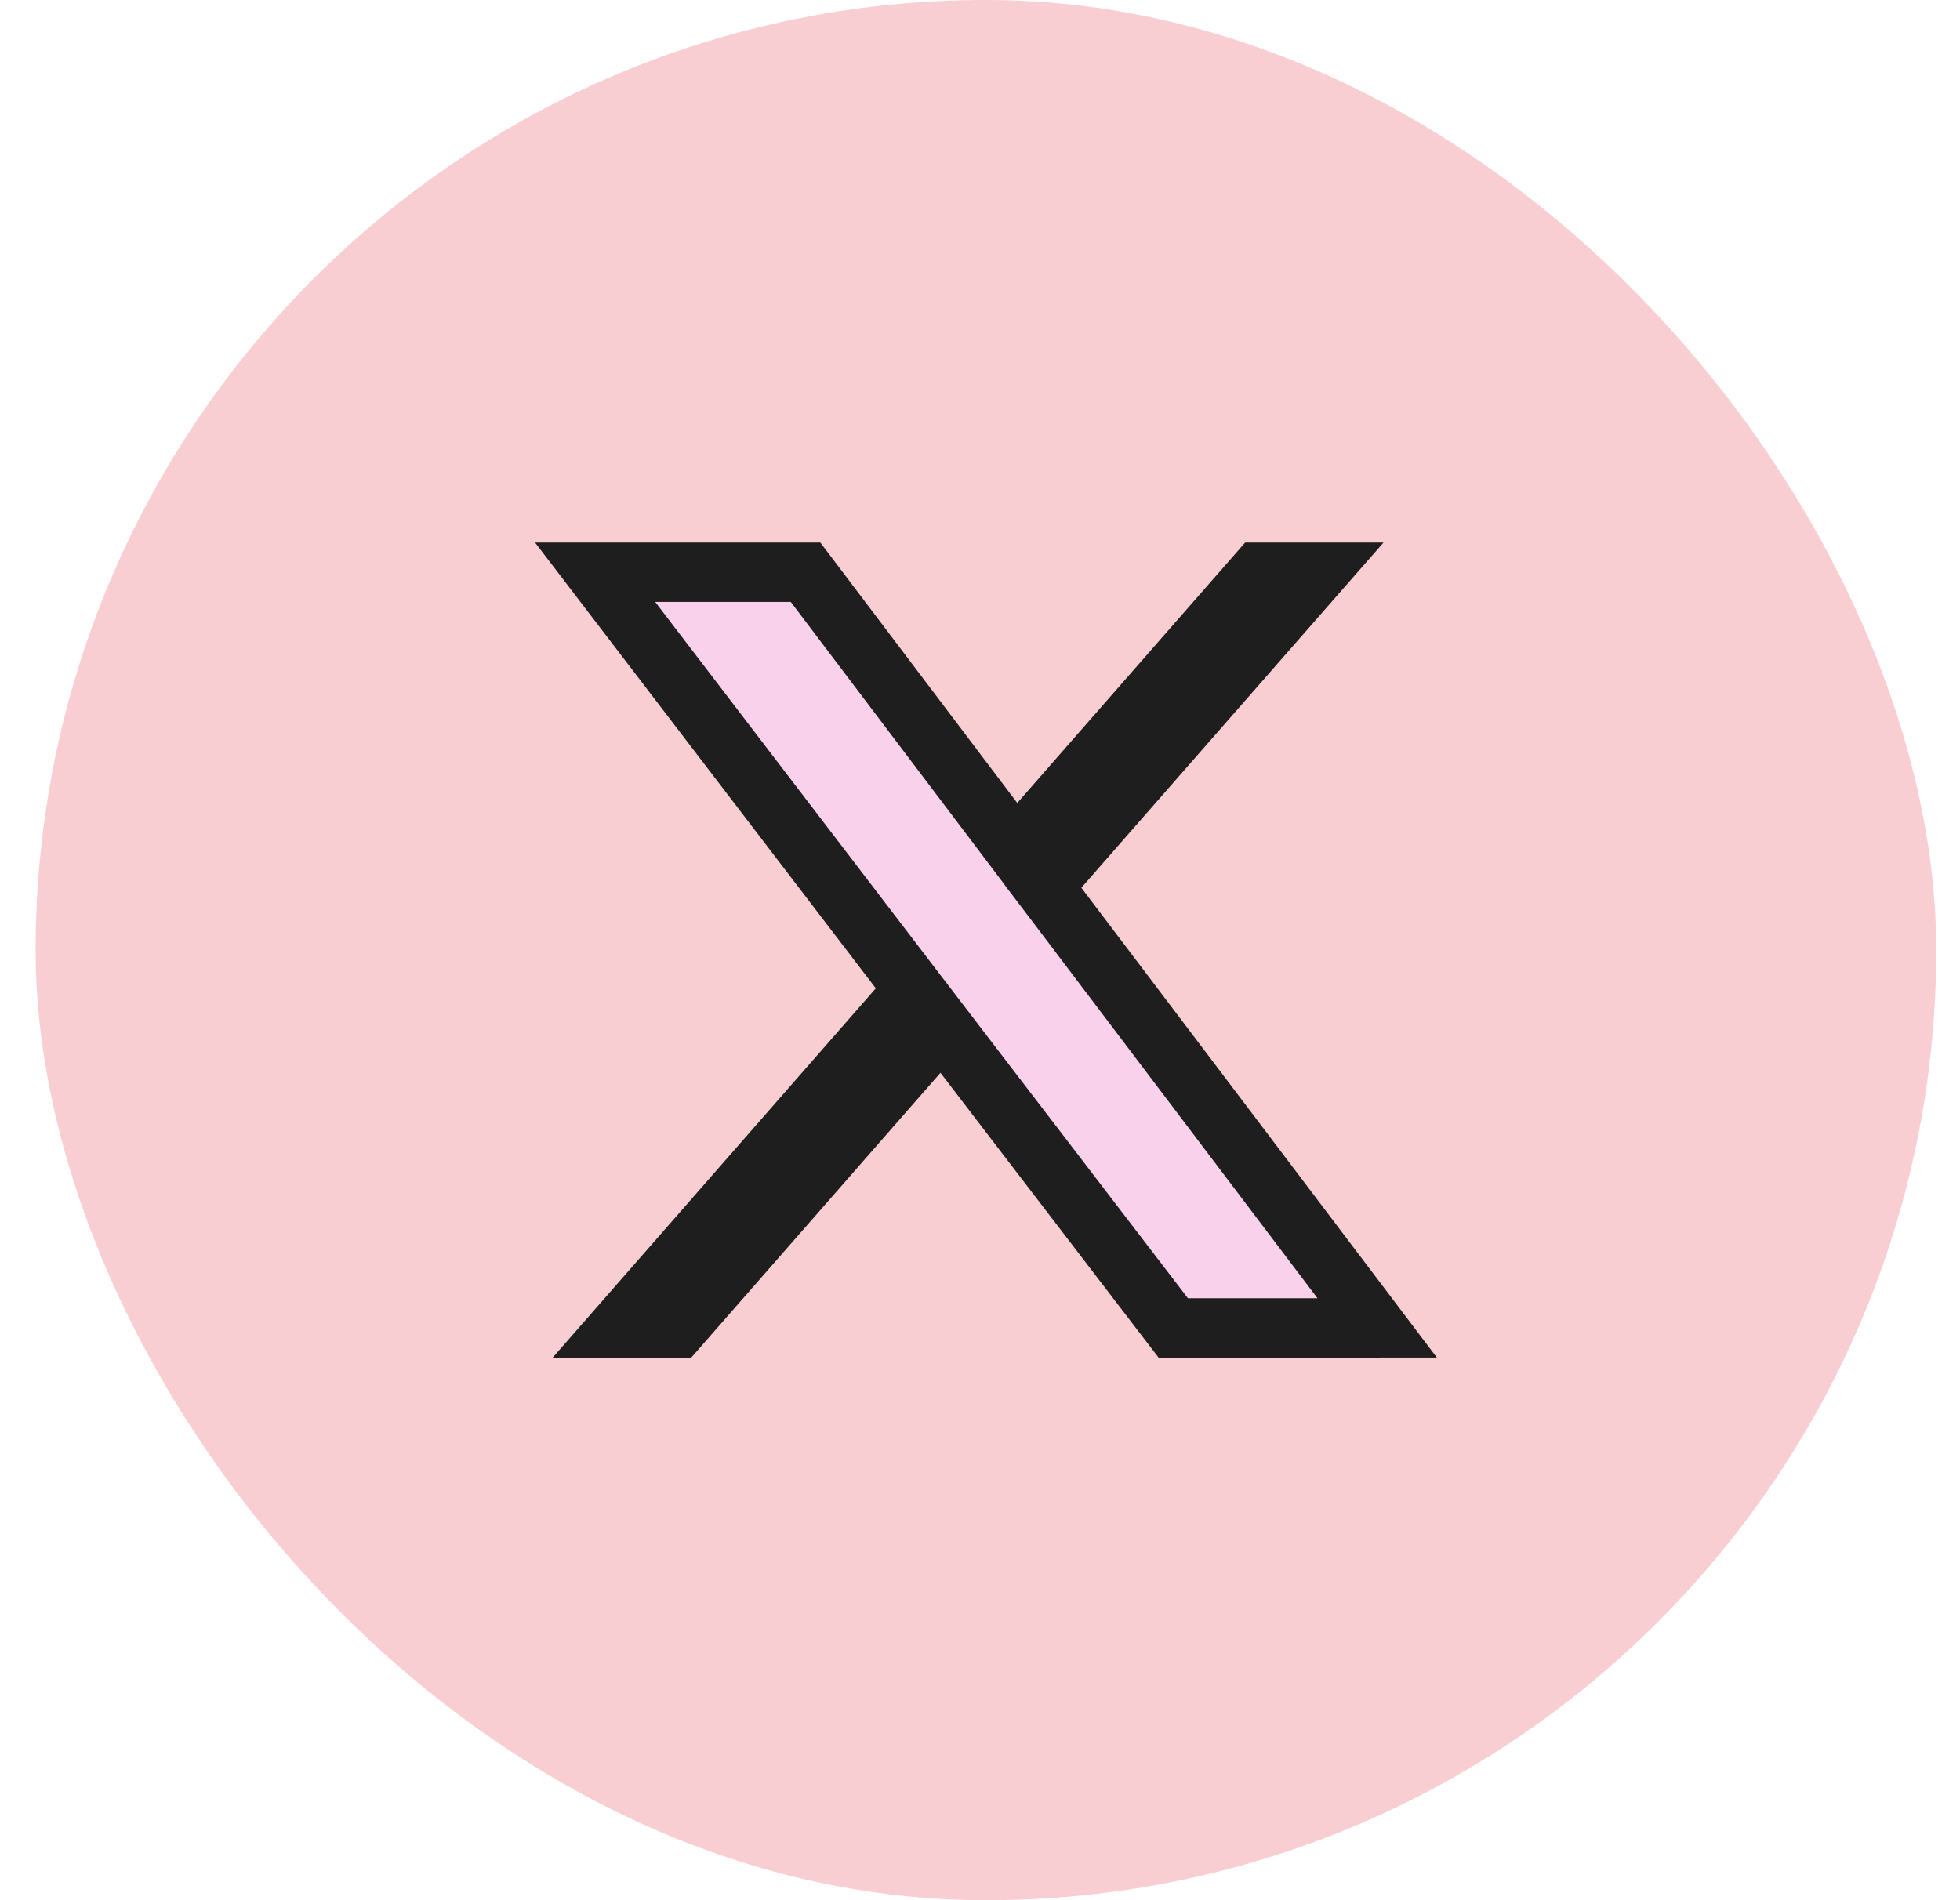
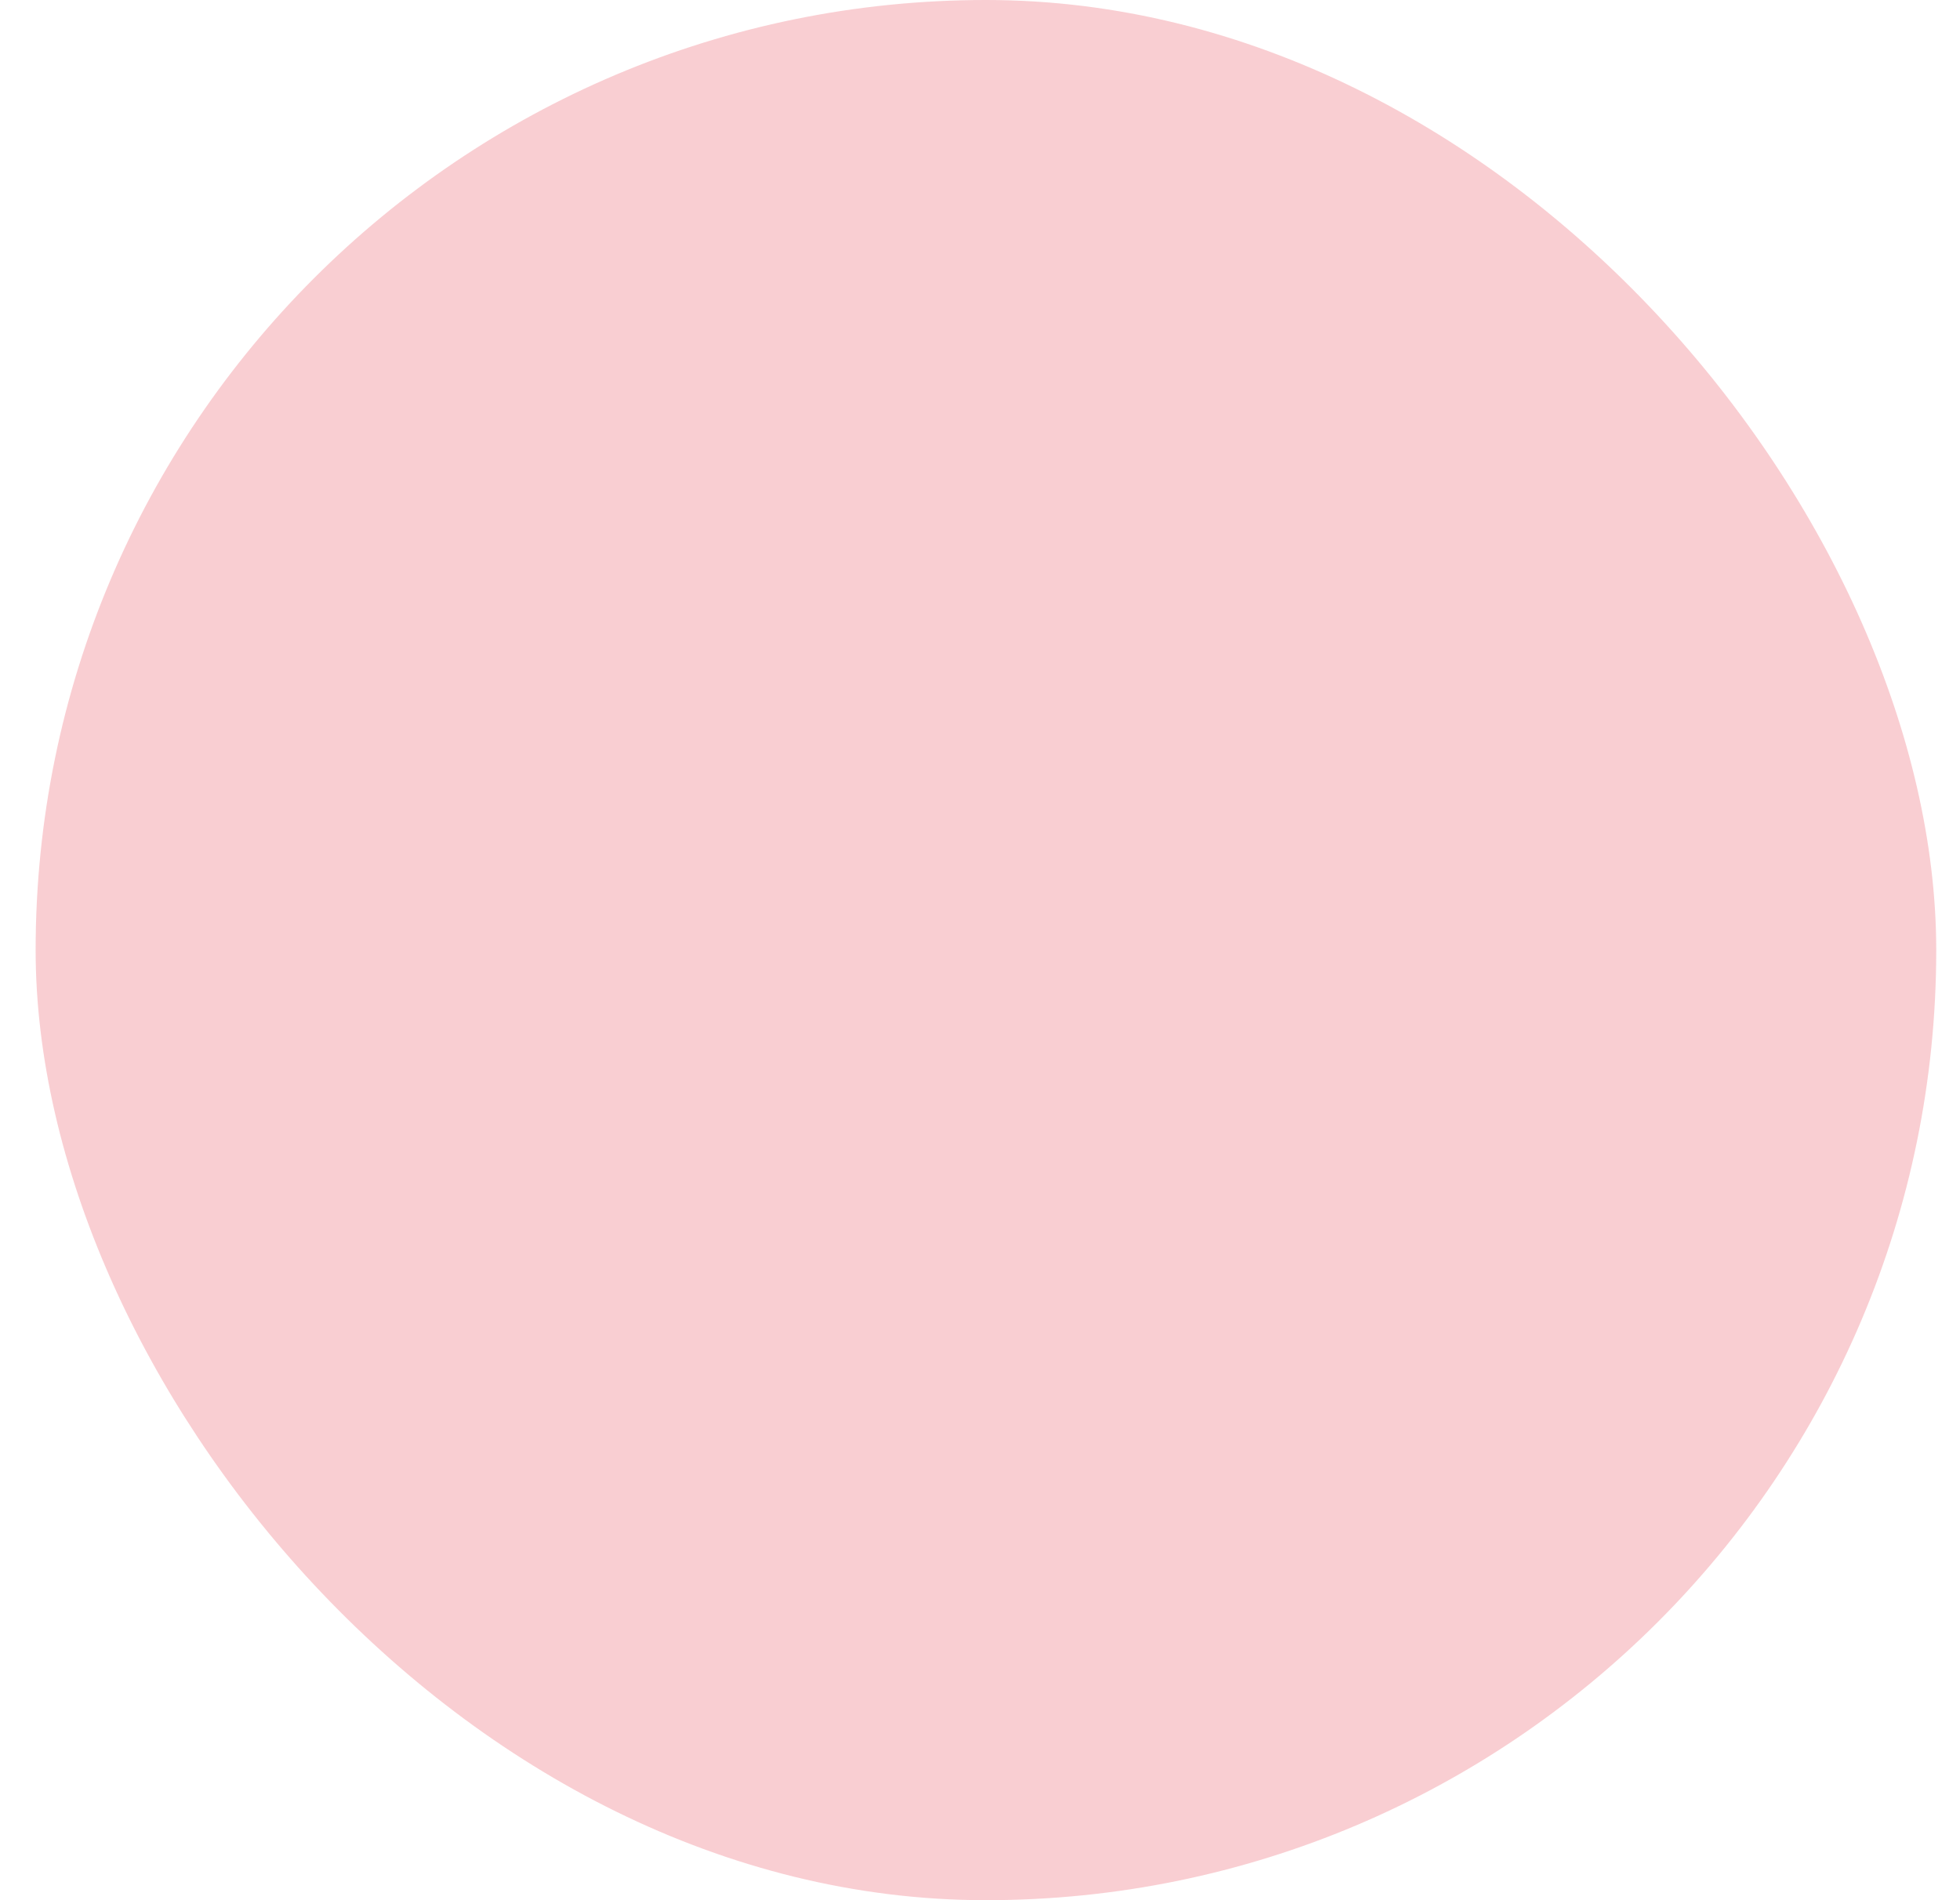
<svg xmlns="http://www.w3.org/2000/svg" width="33" height="32" viewBox="0 0 33 32" fill="none">
  <g id="X">
    <rect x="0.6" width="32" height="32" rx="16" fill="#E40D1F" fill-opacity="0.2" />
-     <path id="Vector" d="M11.411 22.363H10.407L15.122 16.973L15.391 16.665L15.143 16.34L10.02 9.637H13.563L16.729 13.824L17.099 14.314L17.504 13.851L21.191 9.637H22.192L17.83 14.621L17.562 14.928L17.808 15.252L23.187 22.362L19.754 22.363L16.231 17.762L15.86 17.277L15.458 17.737L11.411 22.363Z" fill="#FAD1EB" stroke="#1E1E1E" />
  </g>
</svg>